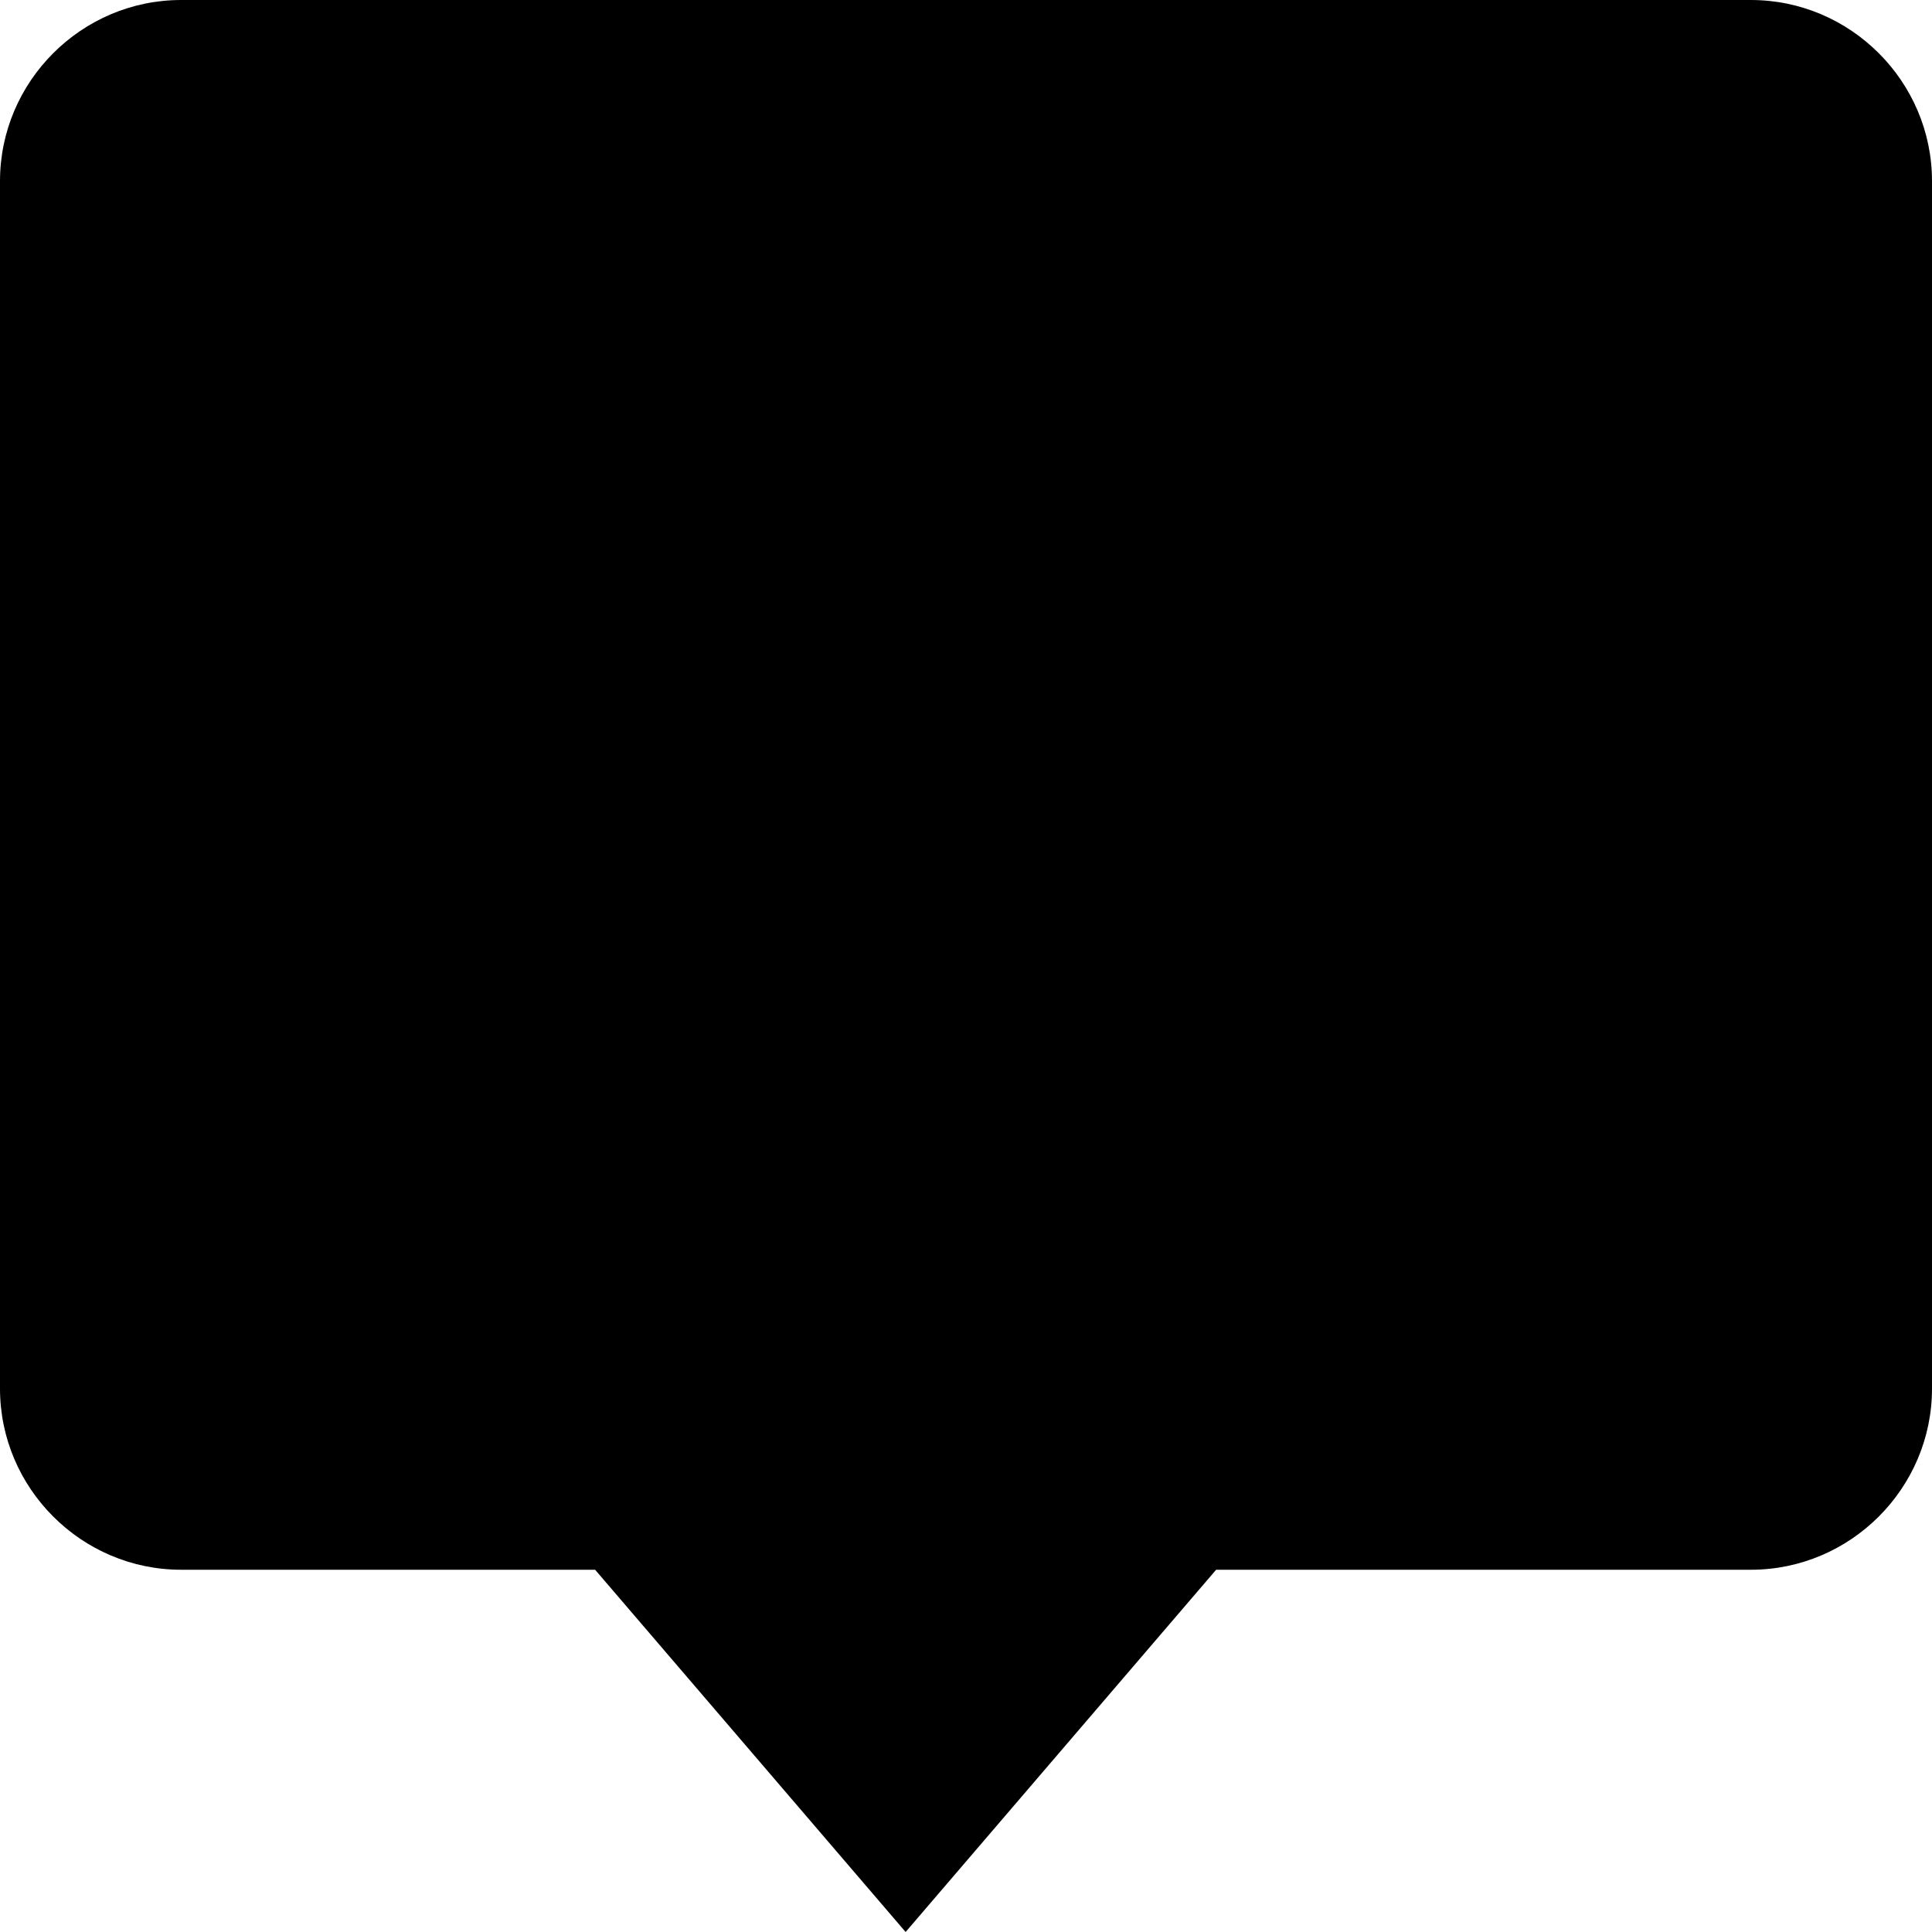
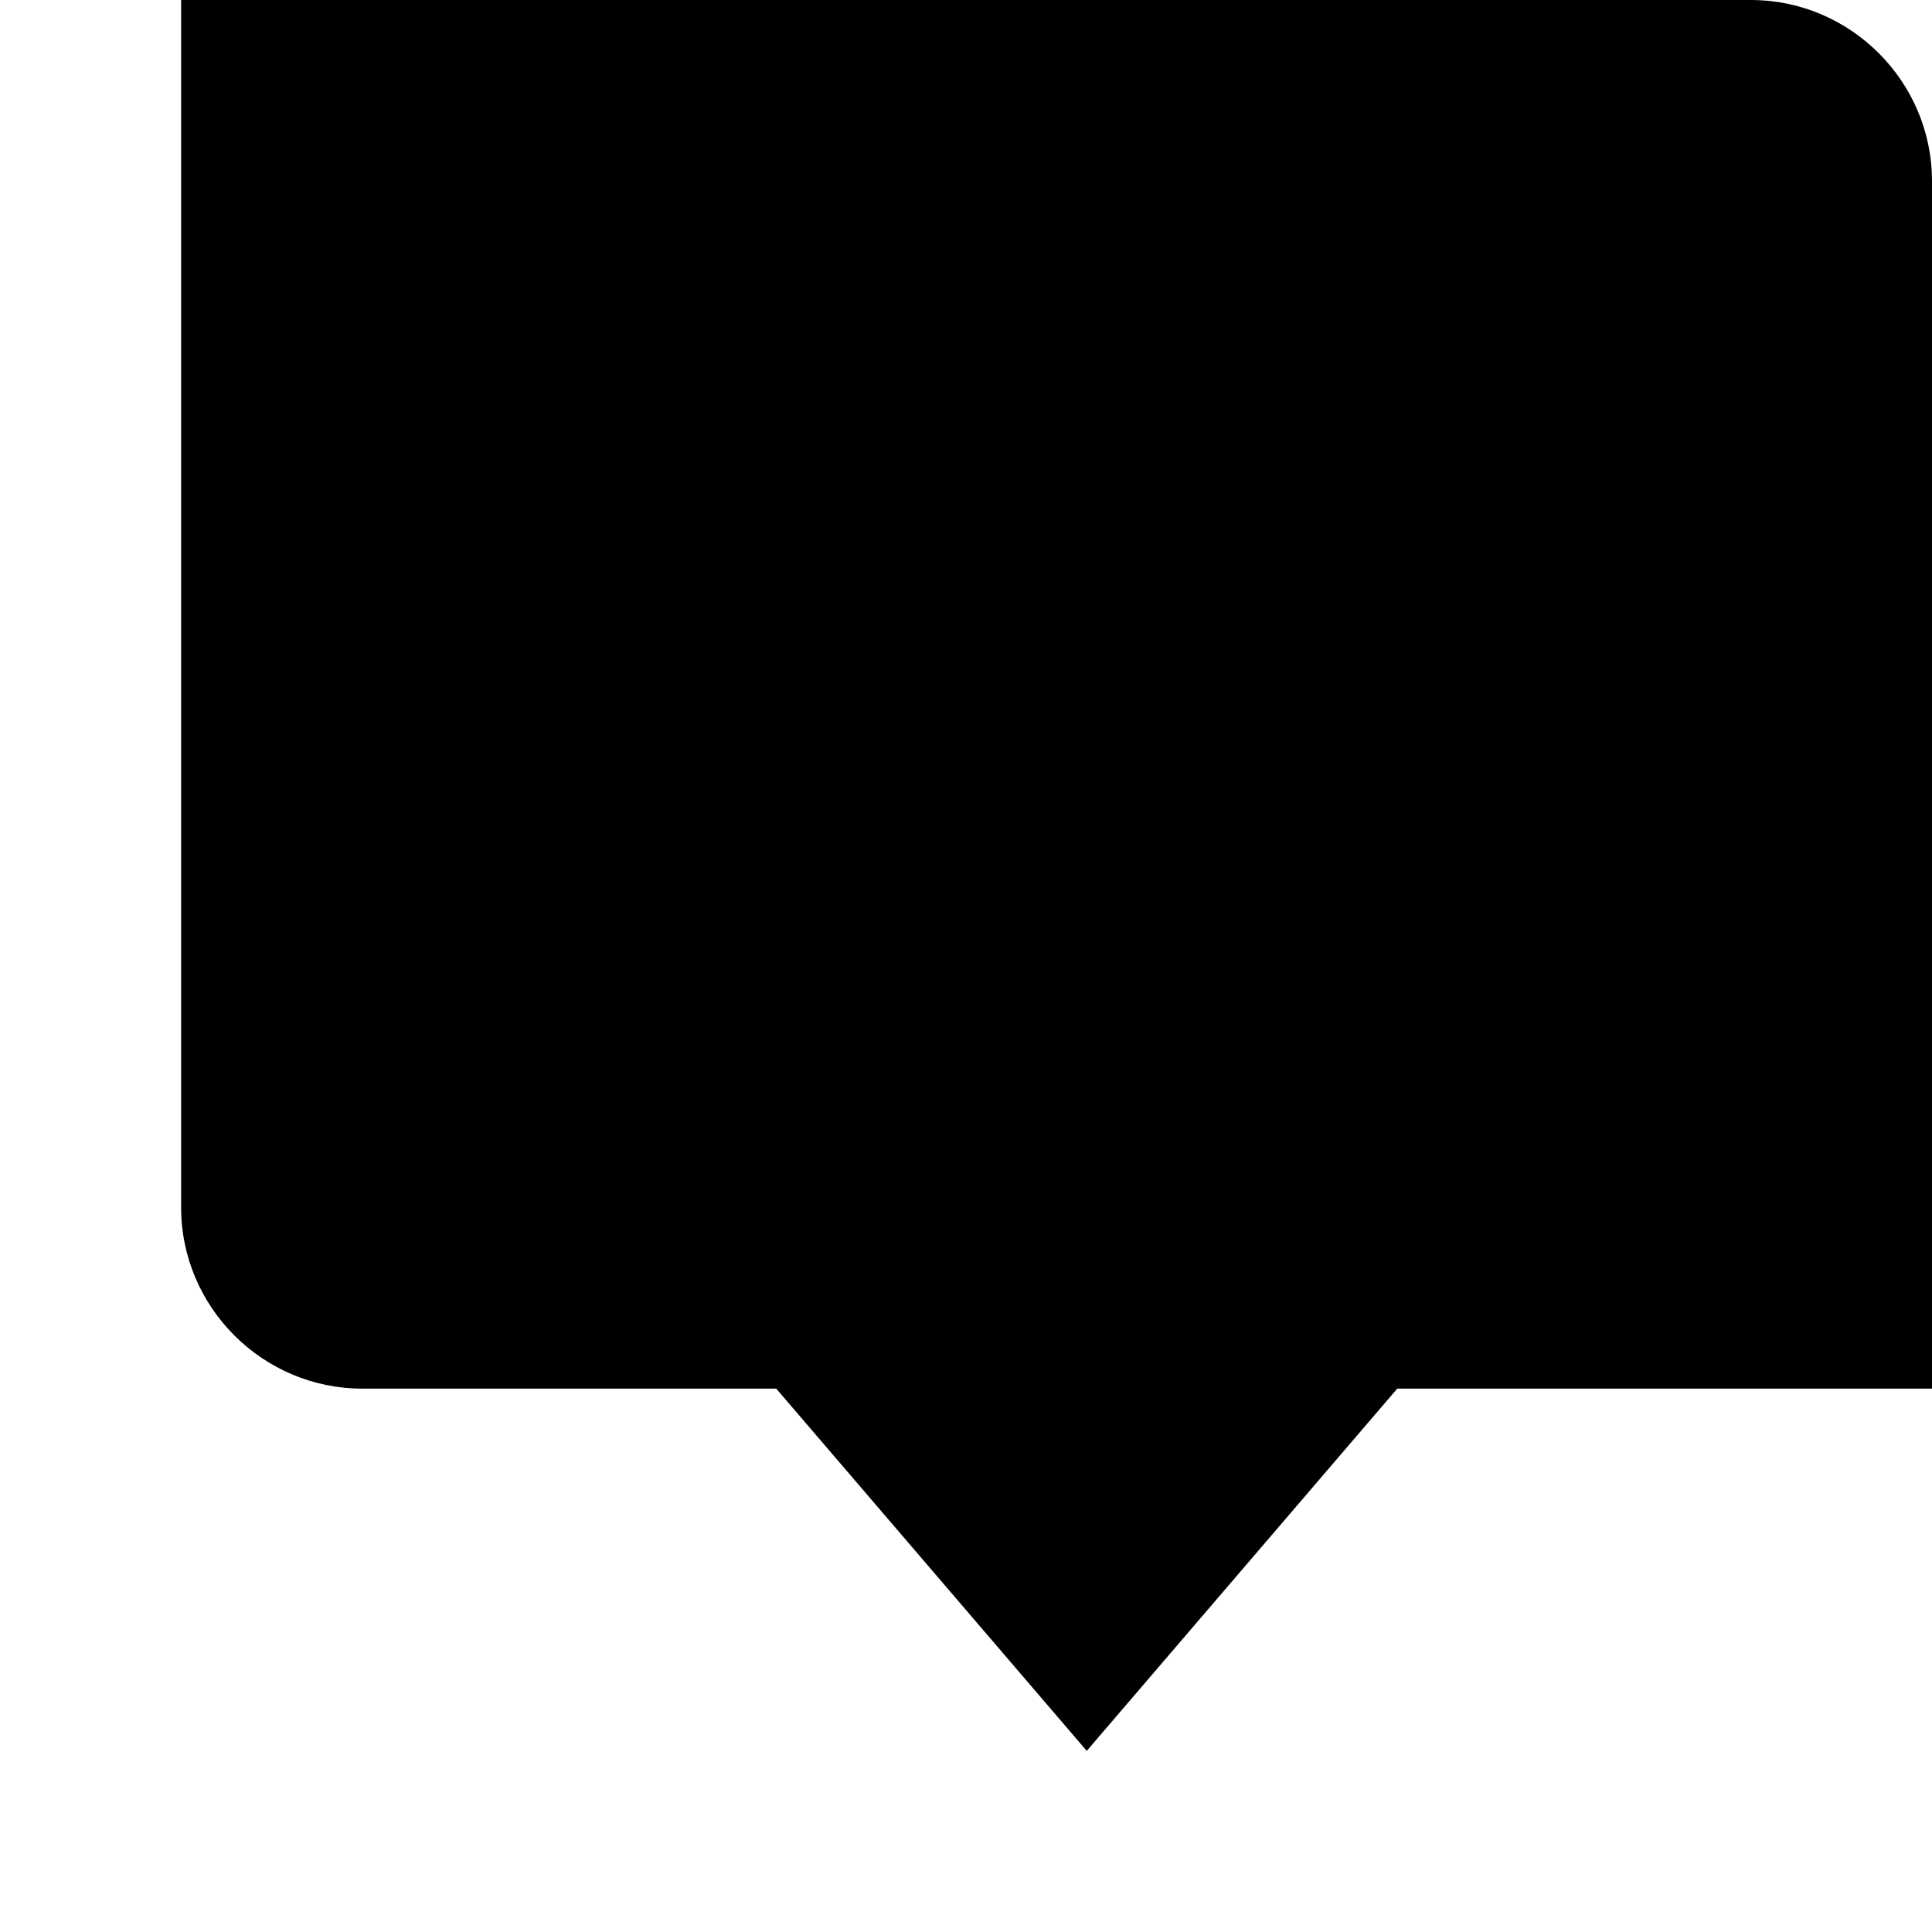
<svg xmlns="http://www.w3.org/2000/svg" viewBox="0 0 512 512">
-   <path d="M464 0c26.401 0 48 21.6 48 48v320c0 26.4-21.6 48-48 48h-141.714l-82.286 96-82.286-96h-109.714c-26.4 0-48-21.6-48-48v-320c0-26.4 21.6-48 48-48h416z" />
+   <path d="M464 0c26.401 0 48 21.6 48 48v320h-141.714l-82.286 96-82.286-96h-109.714c-26.4 0-48-21.6-48-48v-320c0-26.4 21.6-48 48-48h416z" />
</svg>